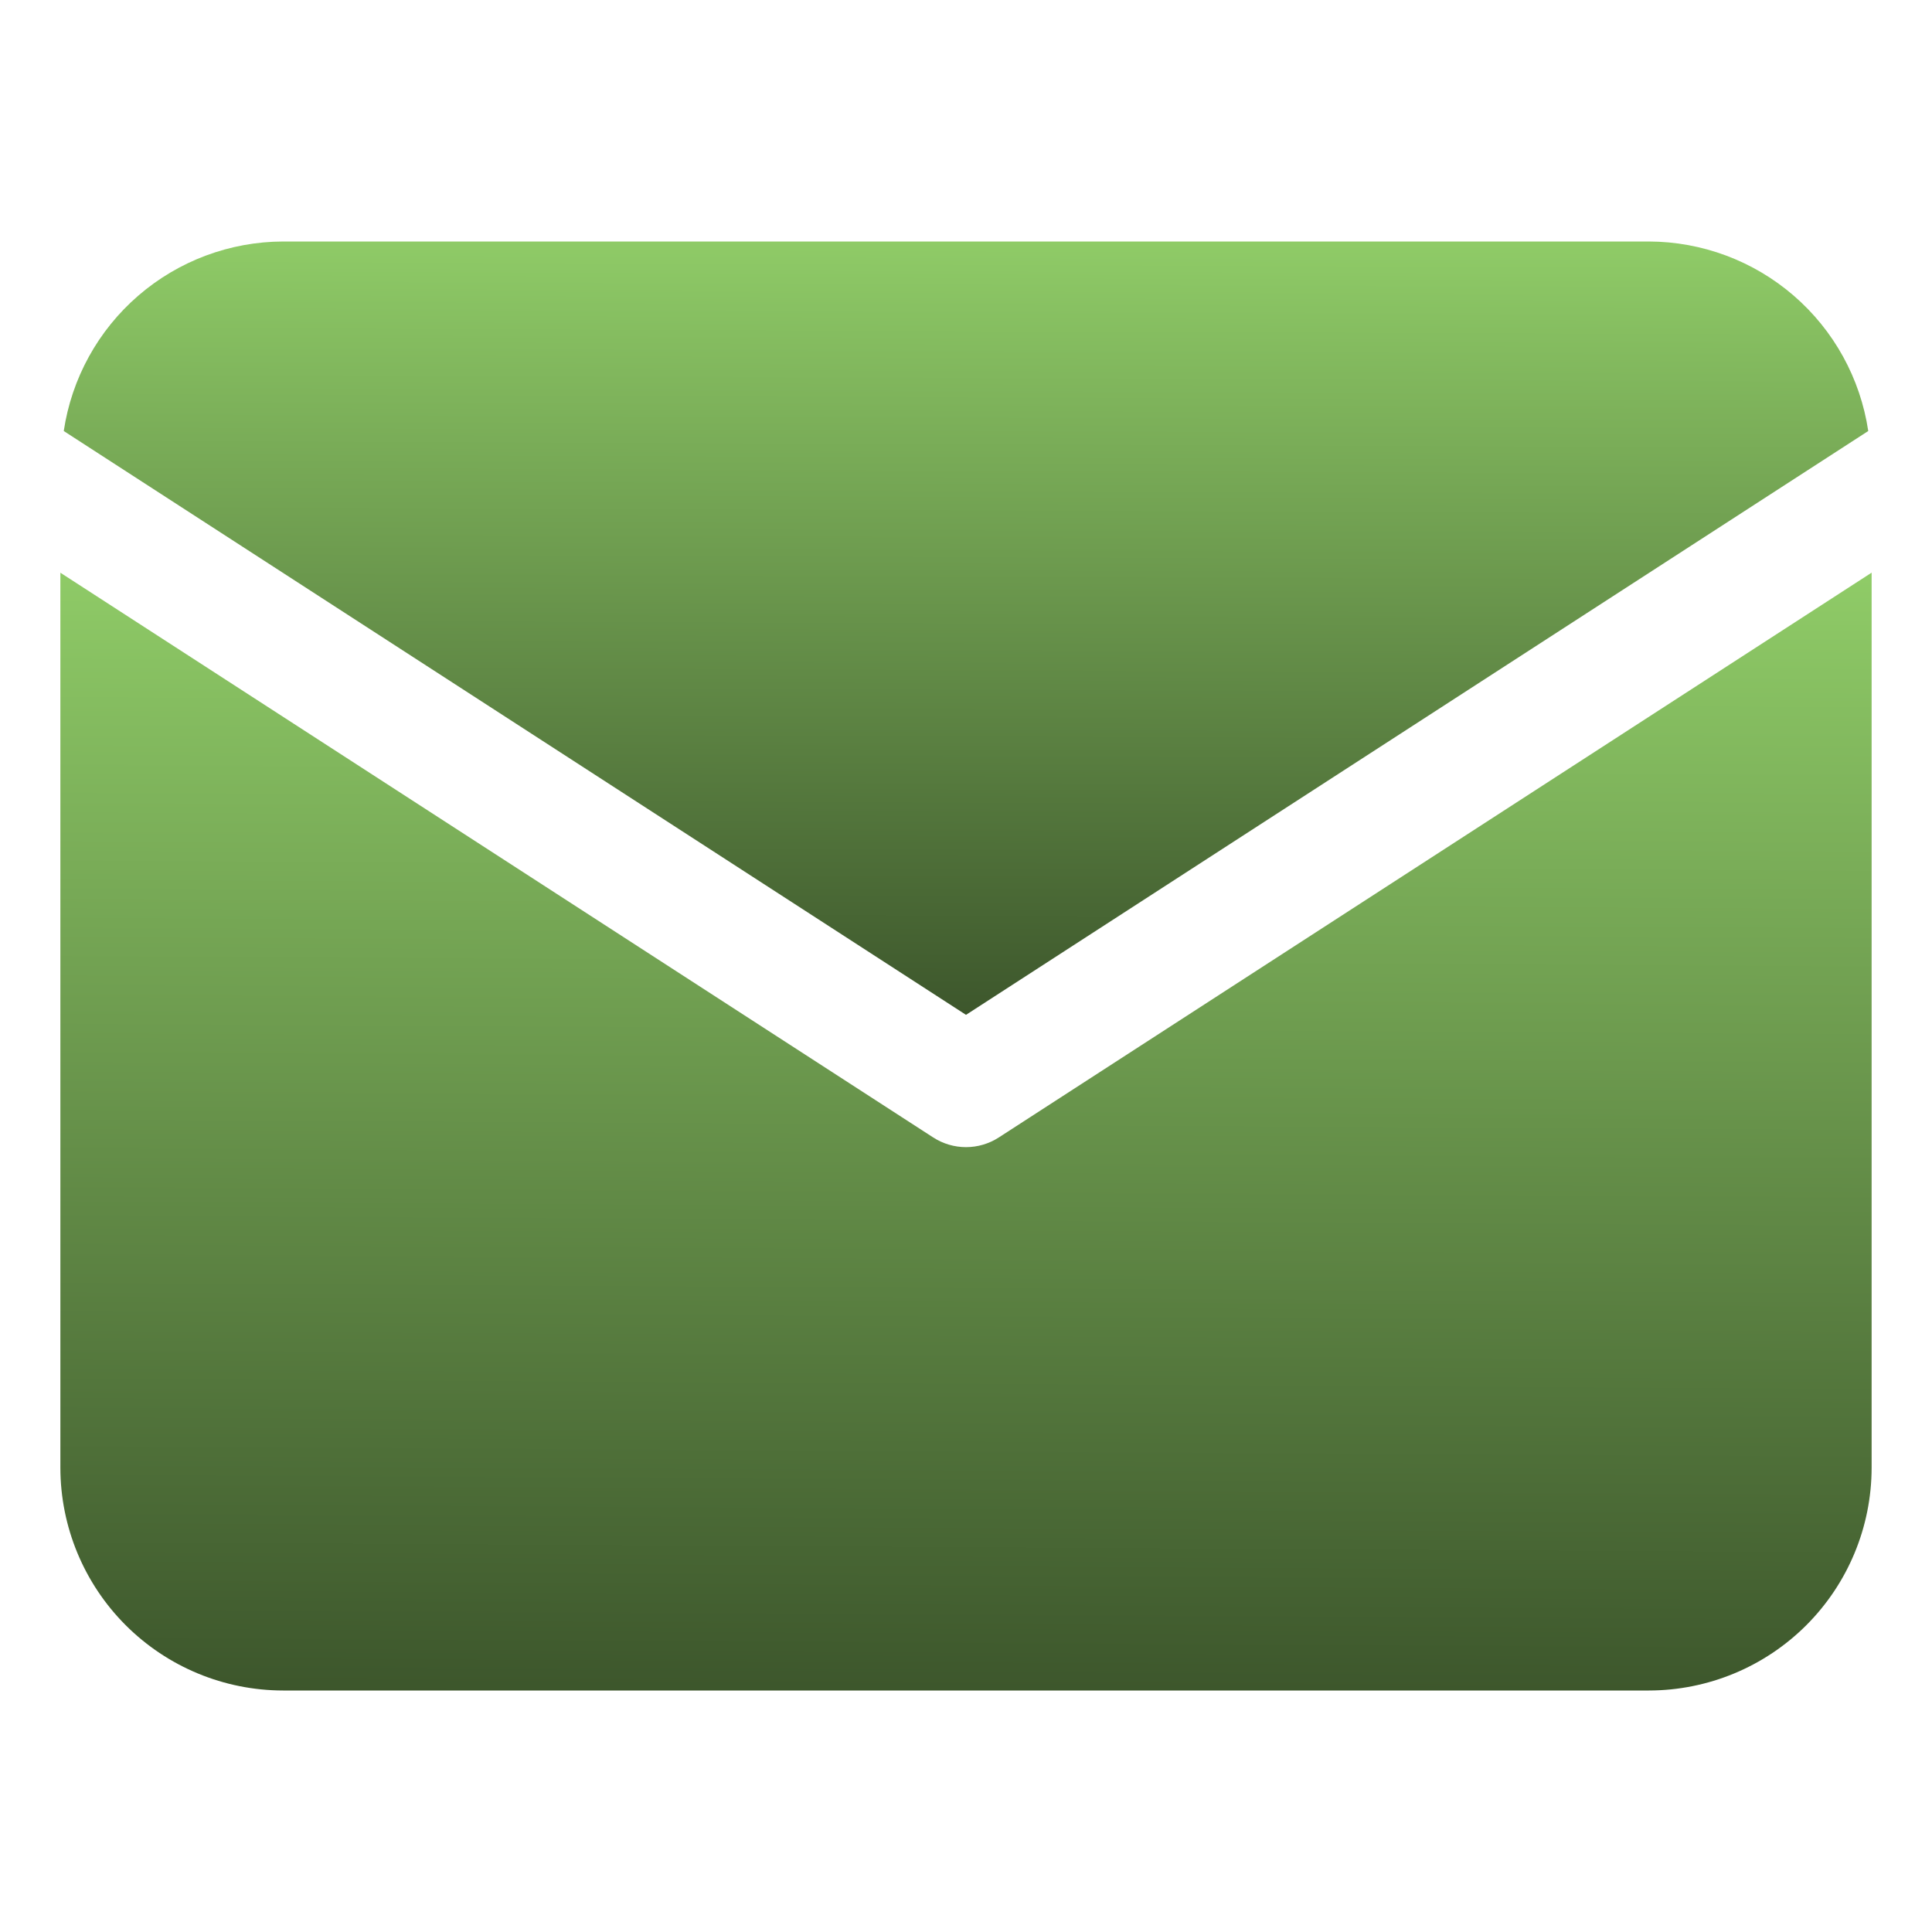
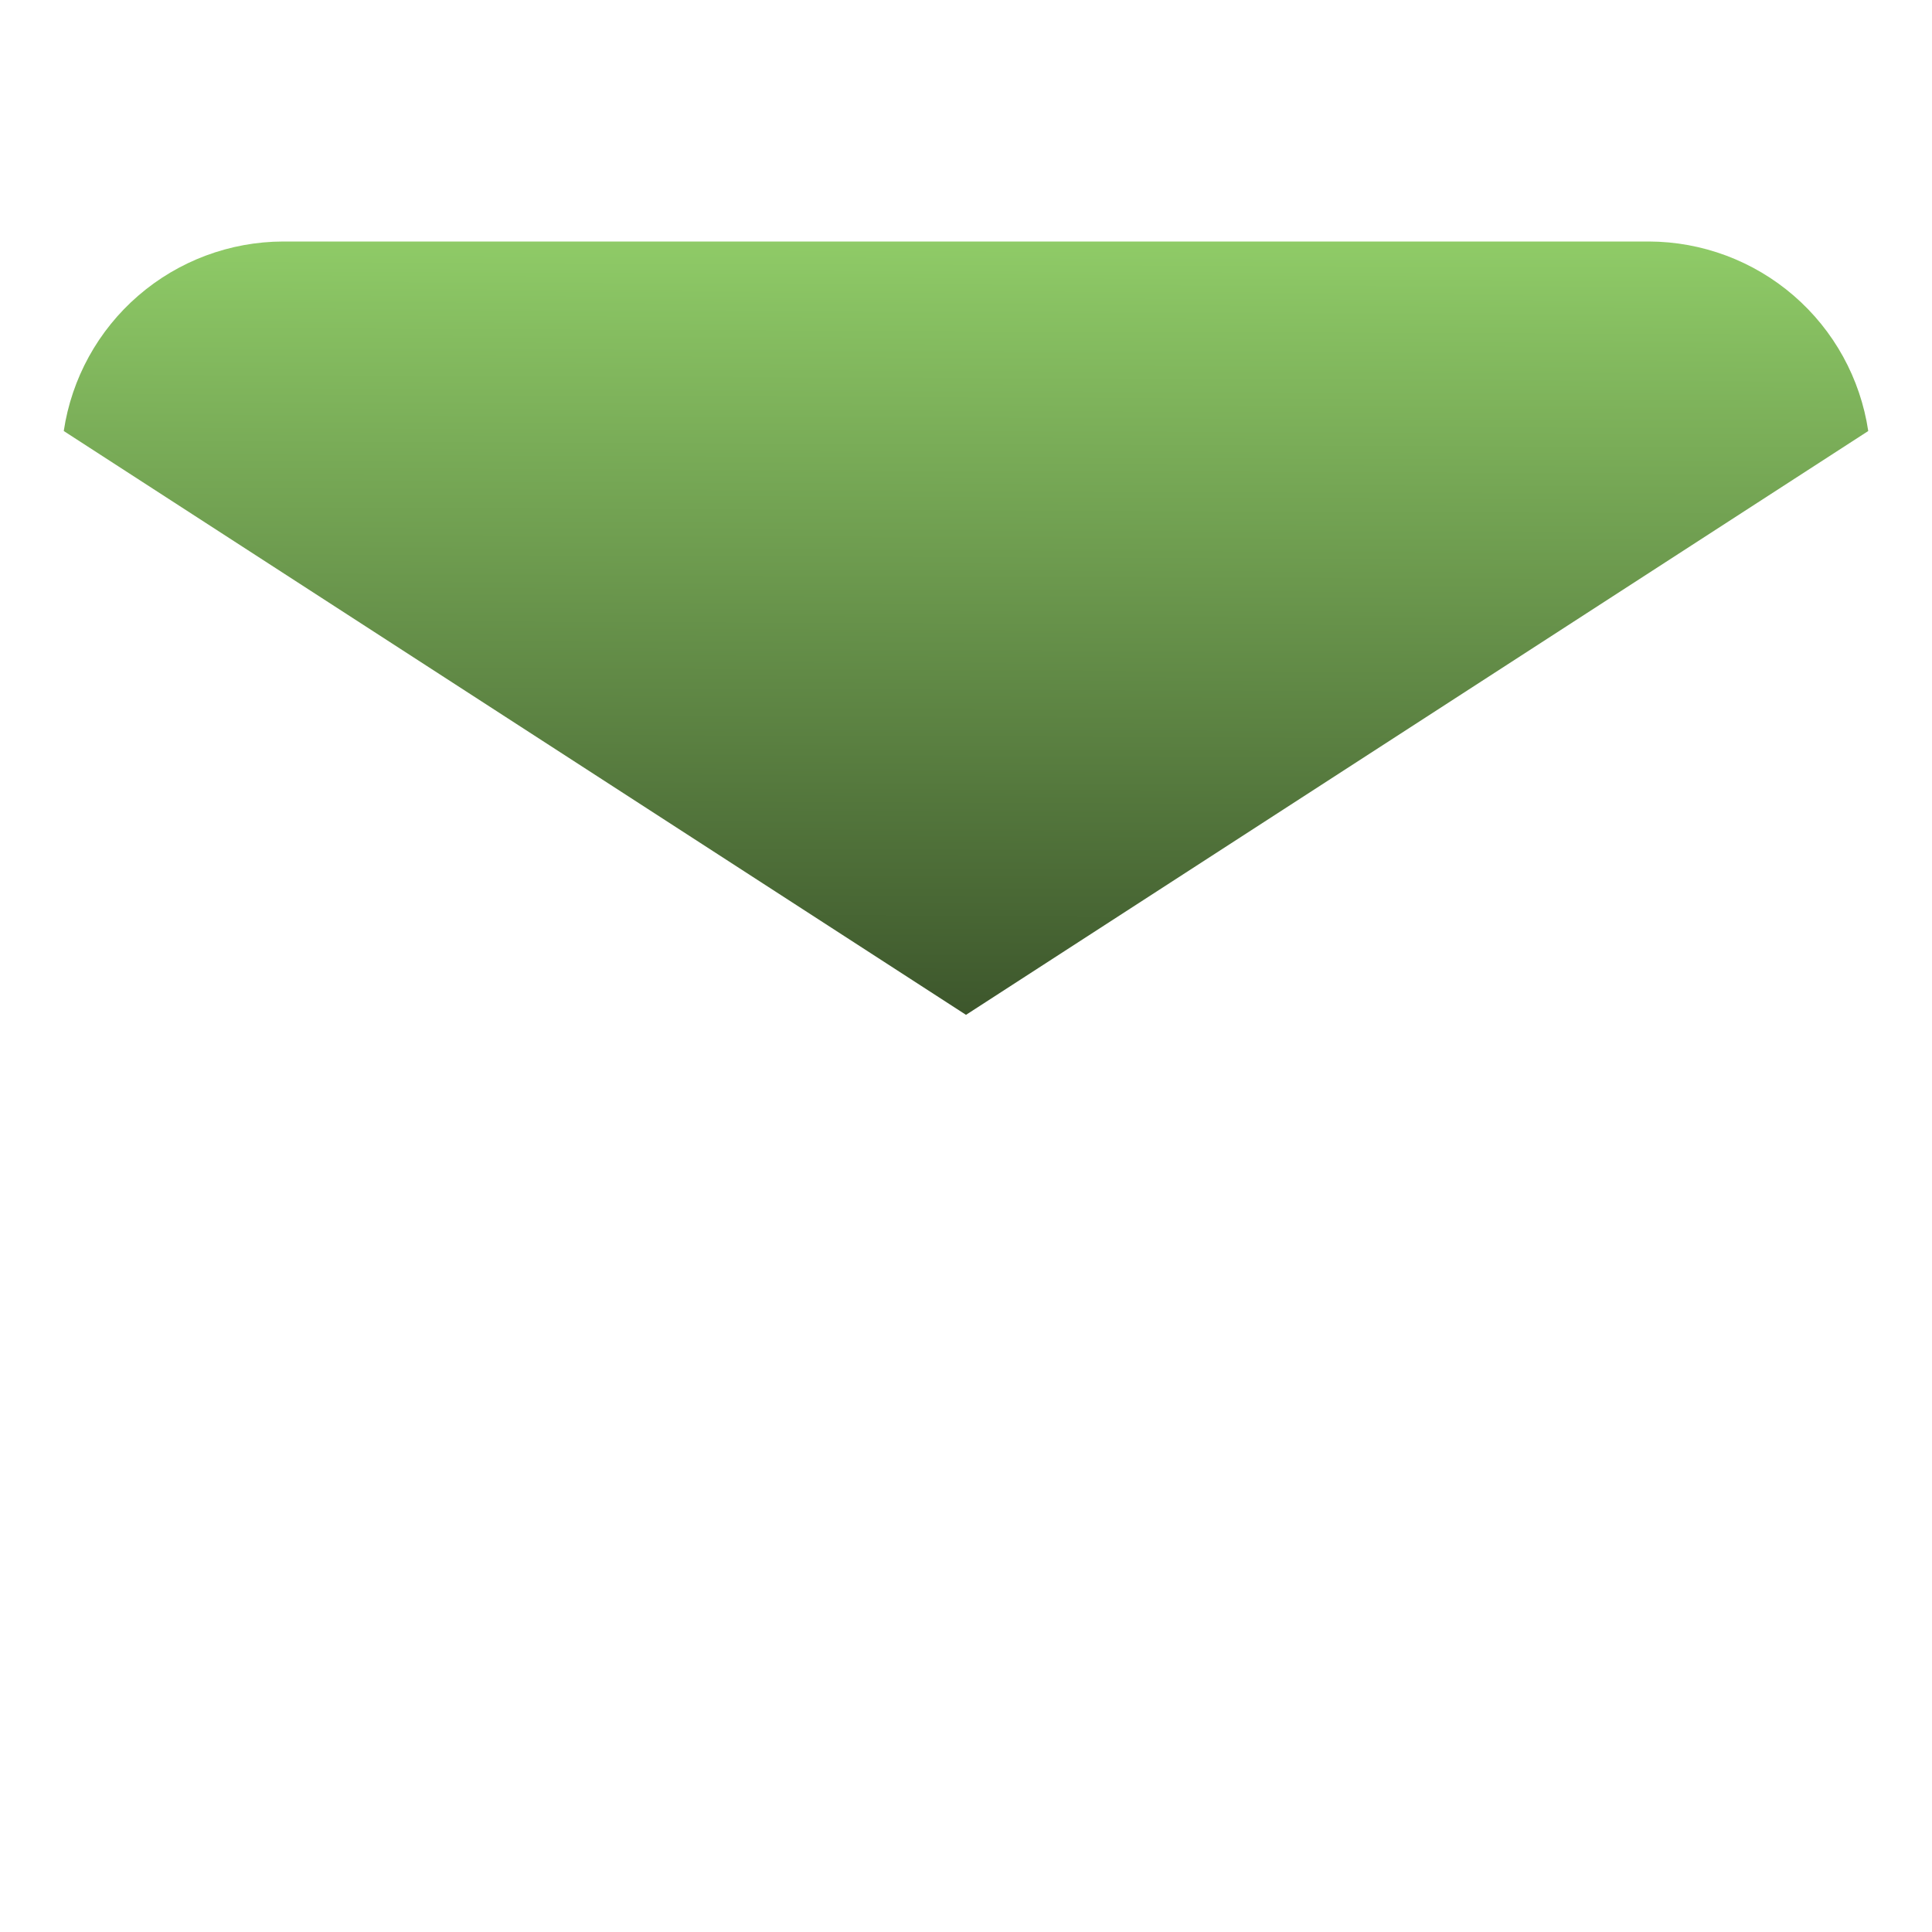
<svg xmlns="http://www.w3.org/2000/svg" width="512" height="512" viewBox="0 0 512 512" fill="none">
  <path d="M495.104 114.224C493.02 100.286 486.01 87.556 475.346 78.342C464.682 69.128 451.07 64.04 436.977 64H75.025C60.931 64.04 47.319 69.128 36.655 78.342C25.991 87.556 18.981 100.286 16.896 114.224L256 268.944L495.104 114.224Z" fill="url(#paint0_linear_36_37)" />
-   <path d="M264.688 301.44C262.099 303.114 259.083 304.004 256 304.004C252.917 304.004 249.901 303.114 247.312 301.44L16 151.776V388.976C16.017 404.625 22.241 419.628 33.306 430.694C44.372 441.759 59.375 447.983 75.024 448H436.976C452.625 447.983 467.628 441.759 478.694 430.694C489.759 419.628 495.983 404.625 496 388.976V151.76L264.688 301.44Z" fill="url(#paint1_linear_36_37)" />
  <defs>
    <linearGradient id="paint0_linear_36_37" x1="256" y1="64" x2="254.571" y2="421.332" gradientUnits="userSpaceOnUse">
      <stop stop-color="#8FCB67" />
      <stop offset="1" />
    </linearGradient>
    <linearGradient id="paint1_linear_36_37" x1="256" y1="151.76" x2="253.024" y2="668.263" gradientUnits="userSpaceOnUse">
      <stop stop-color="#8FCB67" />
      <stop offset="1" />
    </linearGradient>
  </defs>
</svg>